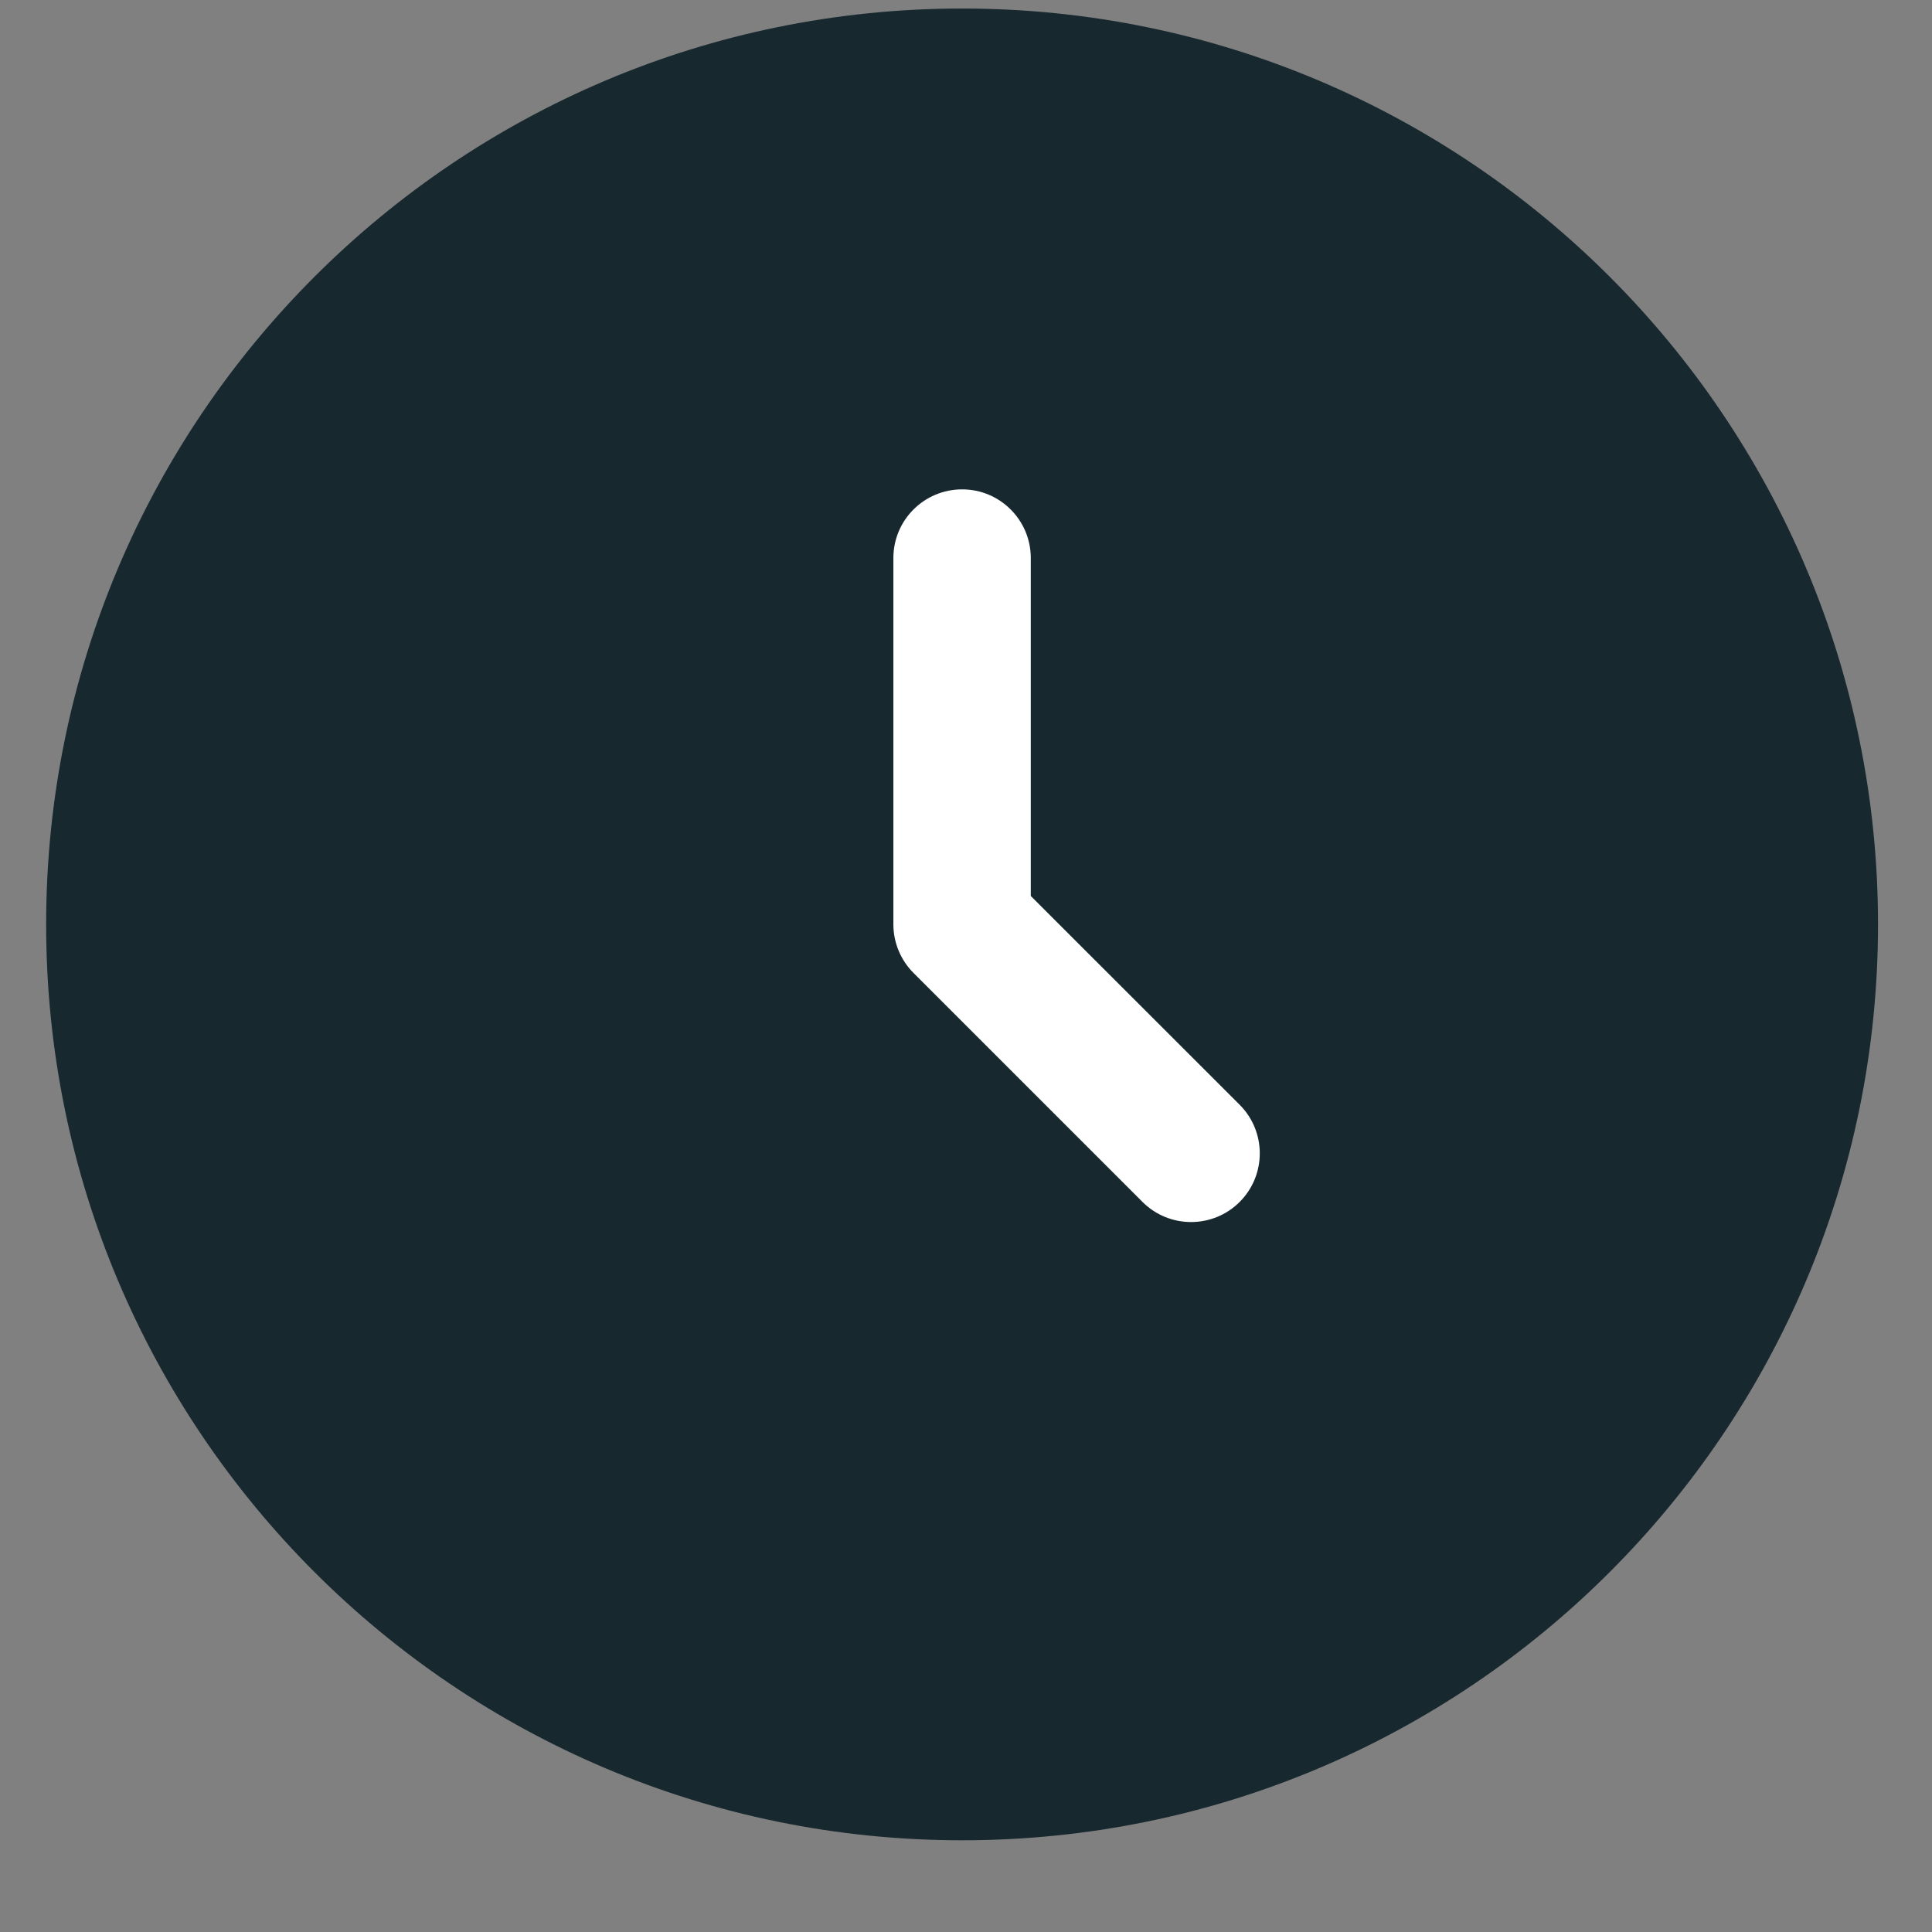
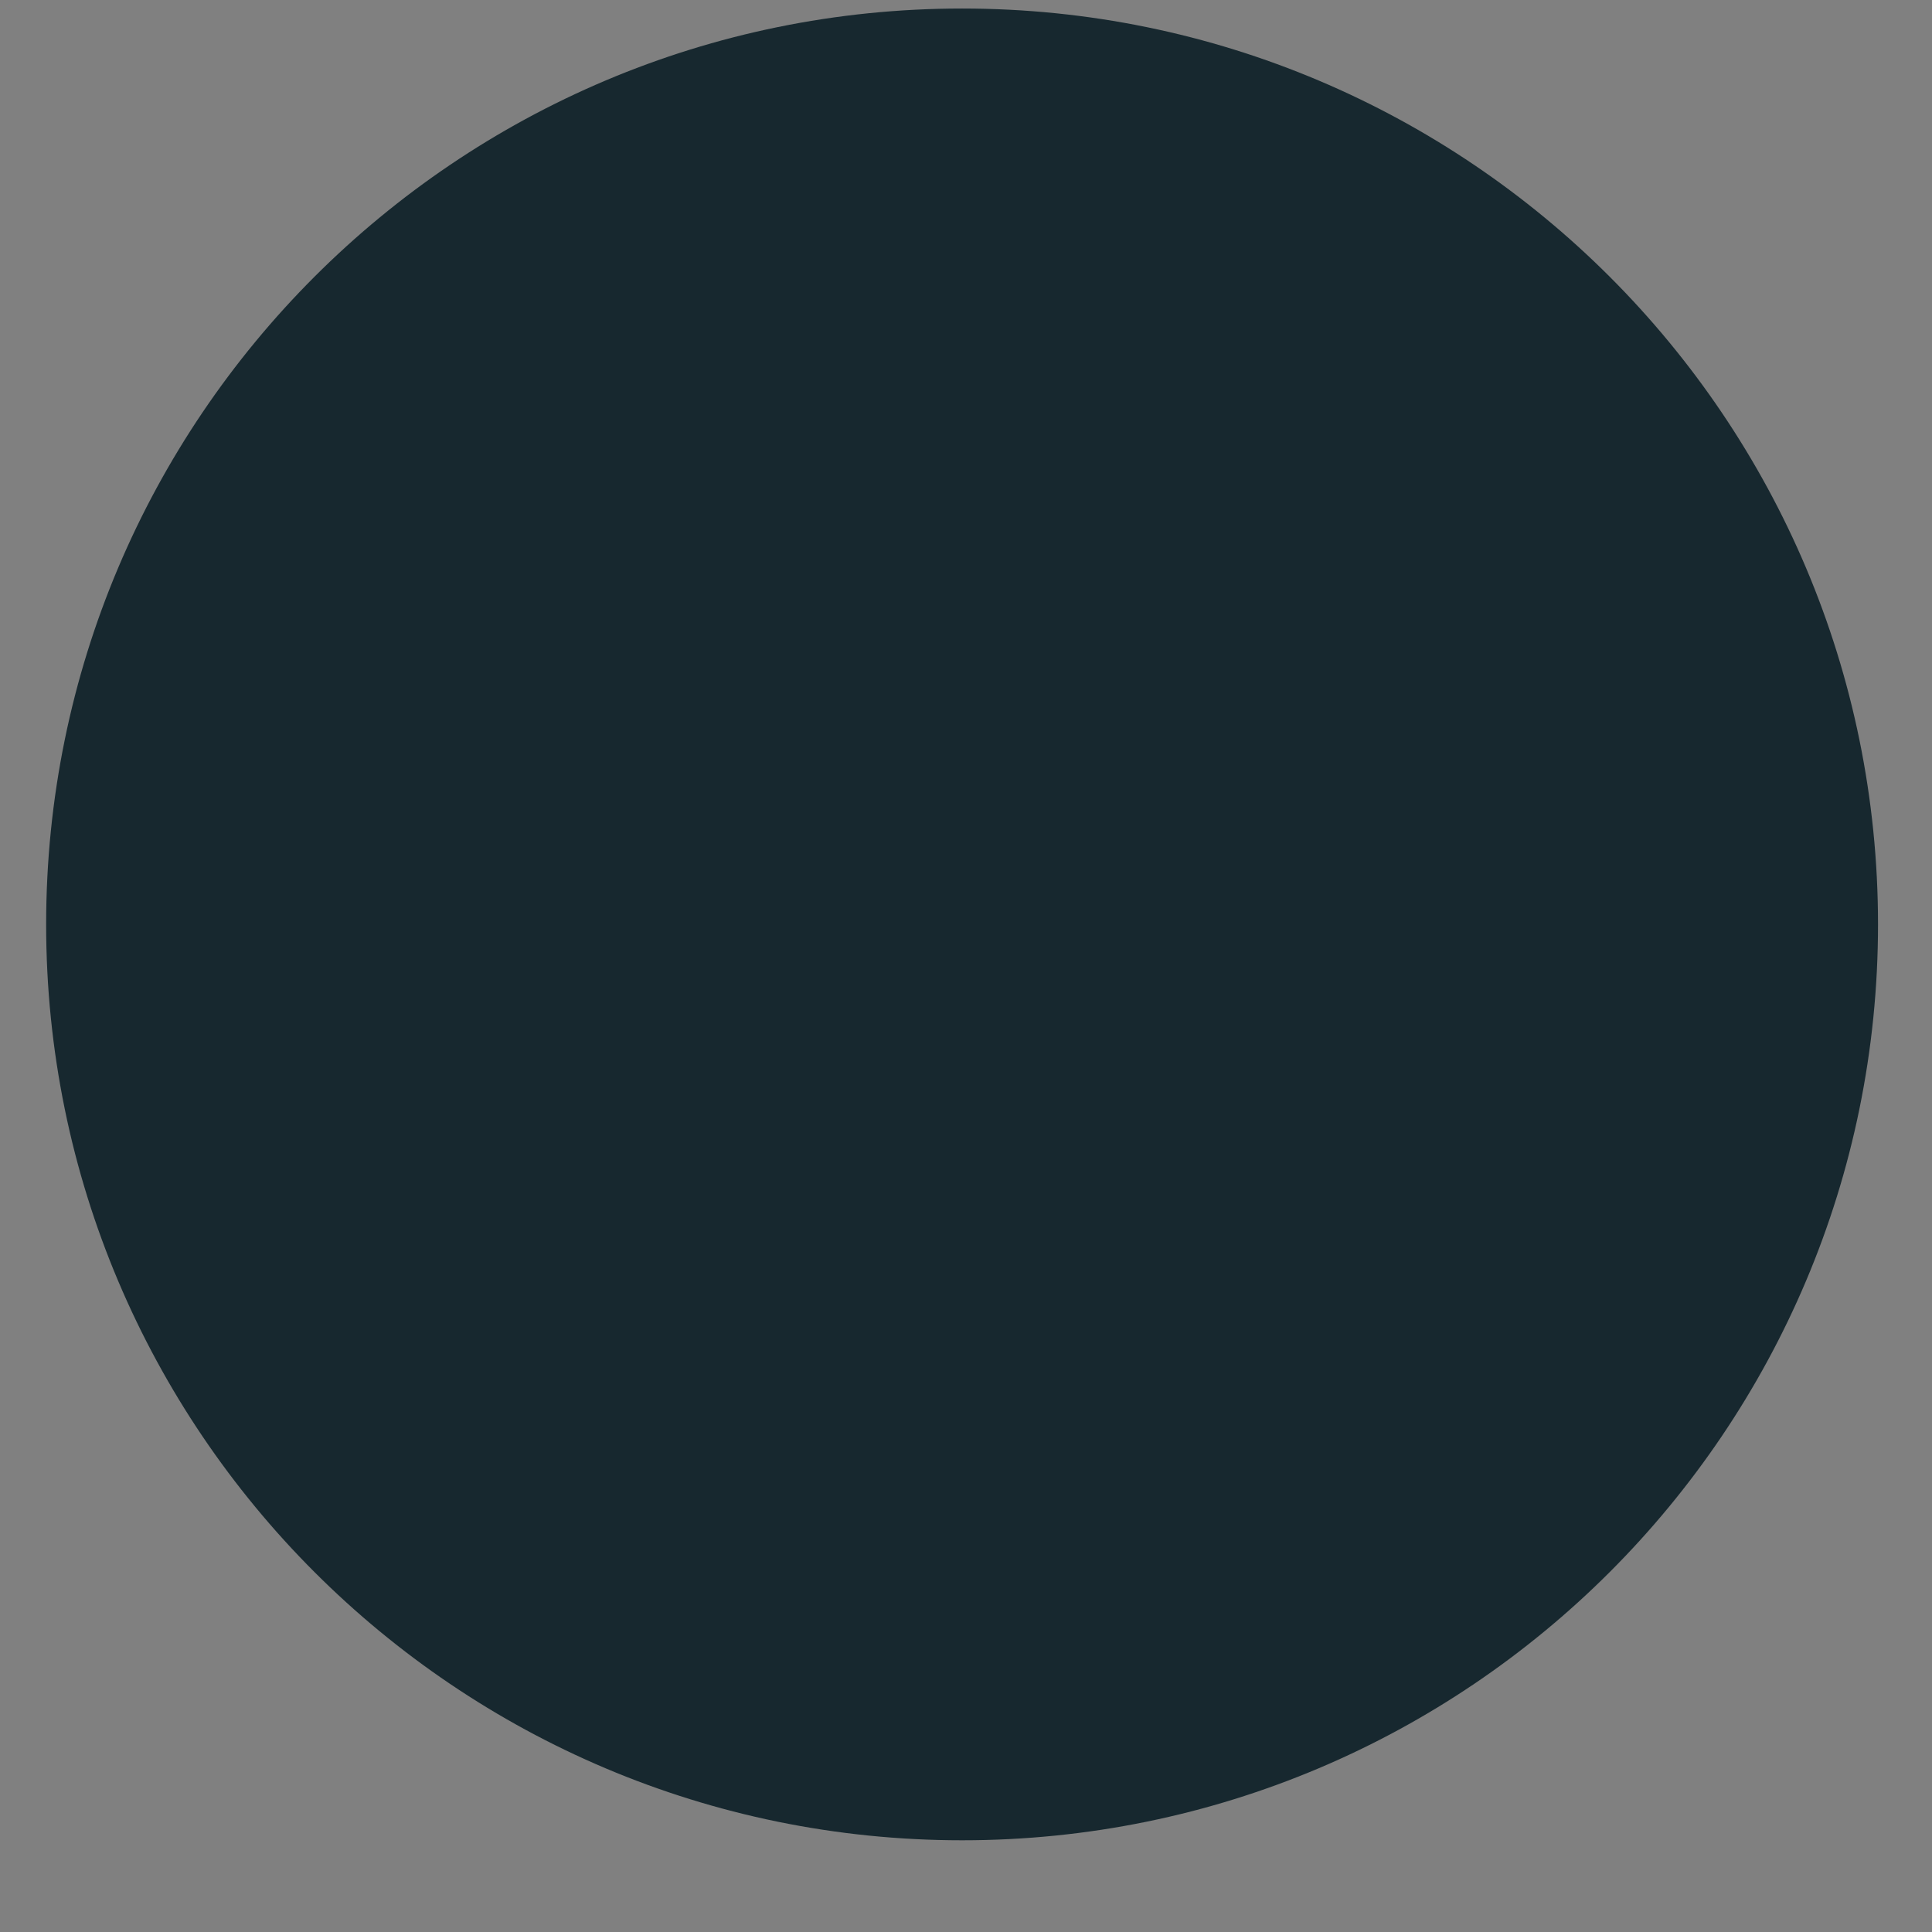
<svg xmlns="http://www.w3.org/2000/svg" width="17" height="17" viewBox="0 0 17 17" fill="none">
  <rect x="0" y="0" width="17" height="17" fill="#808080" stroke="none" />
  <path d="M16.525 8.134C16.525 12.585 12.917 16.193 8.466 16.193C4.015 16.193 0.406 12.585 0.406 8.134C0.406 3.683 4.015 0.075 8.466 0.075C12.917 0.075 16.525 3.683 16.525 8.134Z" fill="#17282F" />
-   <path fill-rule="evenodd" clip-rule="evenodd" d="M8.466 4.306C8.799 4.306 9.07 4.576 9.07 4.91V7.884L10.908 9.721C11.144 9.957 11.144 10.34 10.908 10.576C10.672 10.812 10.289 10.812 10.053 10.576L8.038 8.561C7.925 8.448 7.861 8.294 7.861 8.134V4.91C7.861 4.576 8.132 4.306 8.466 4.306Z" fill="white" />
</svg>